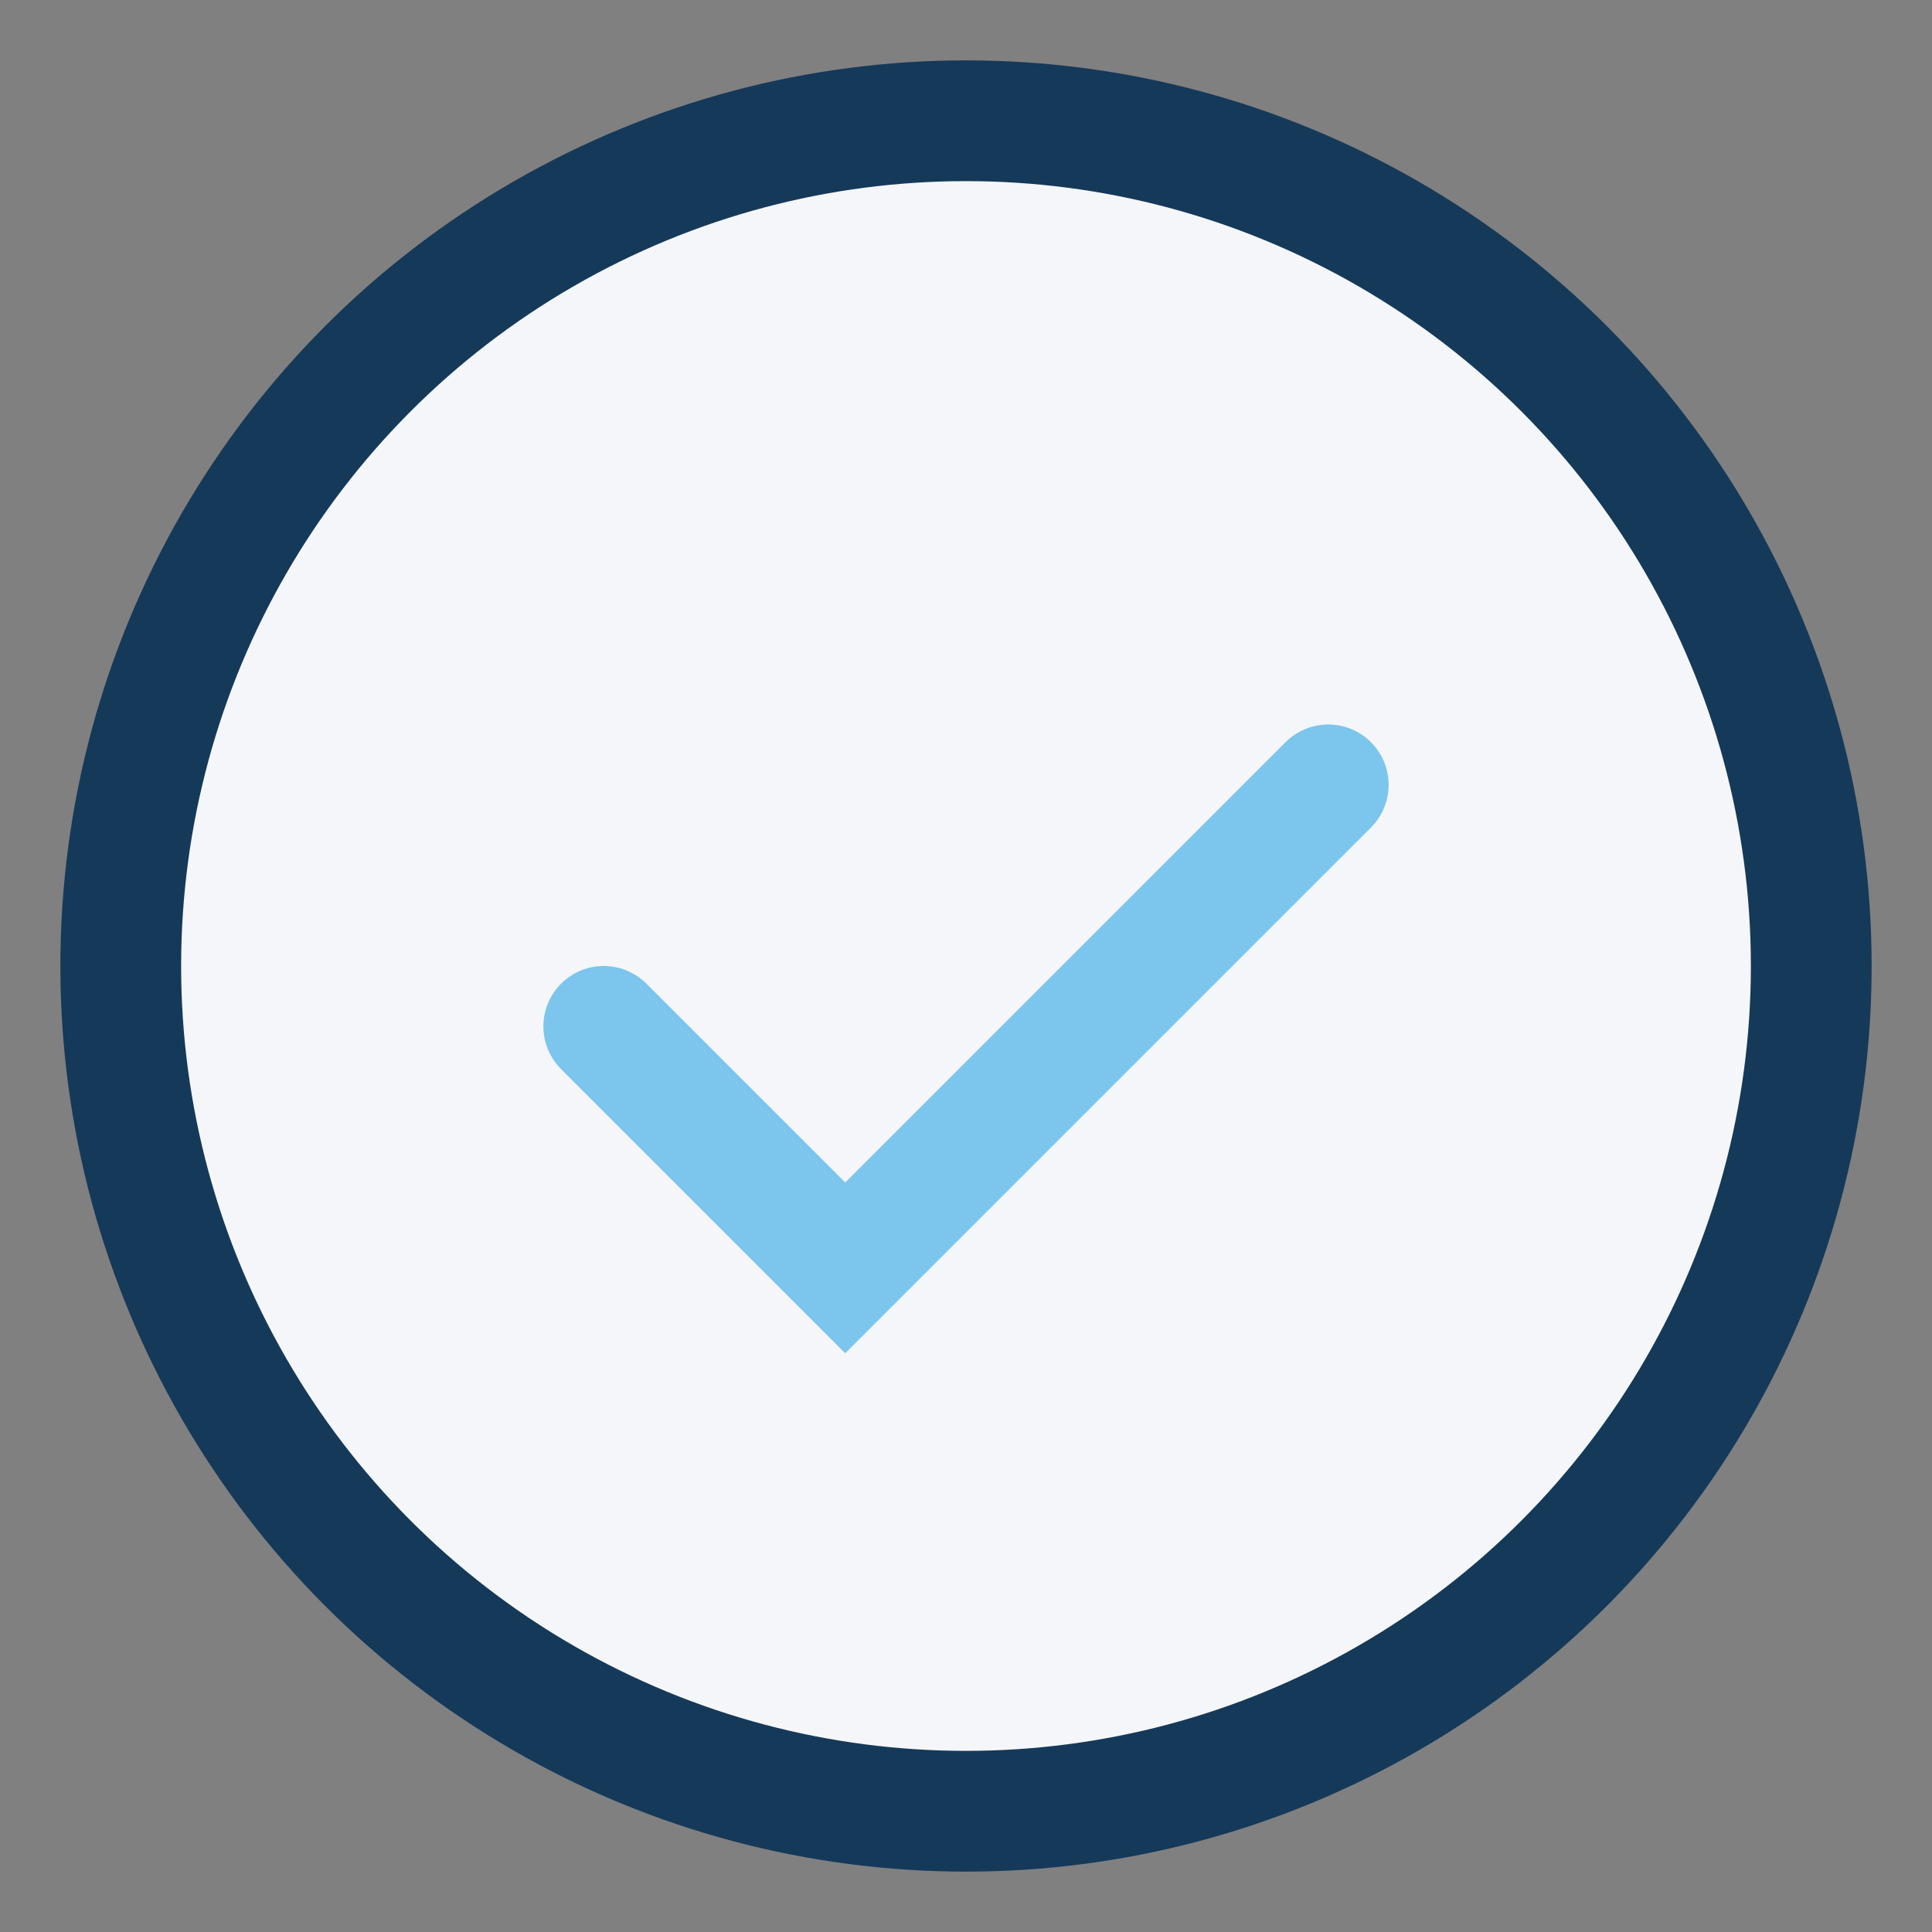
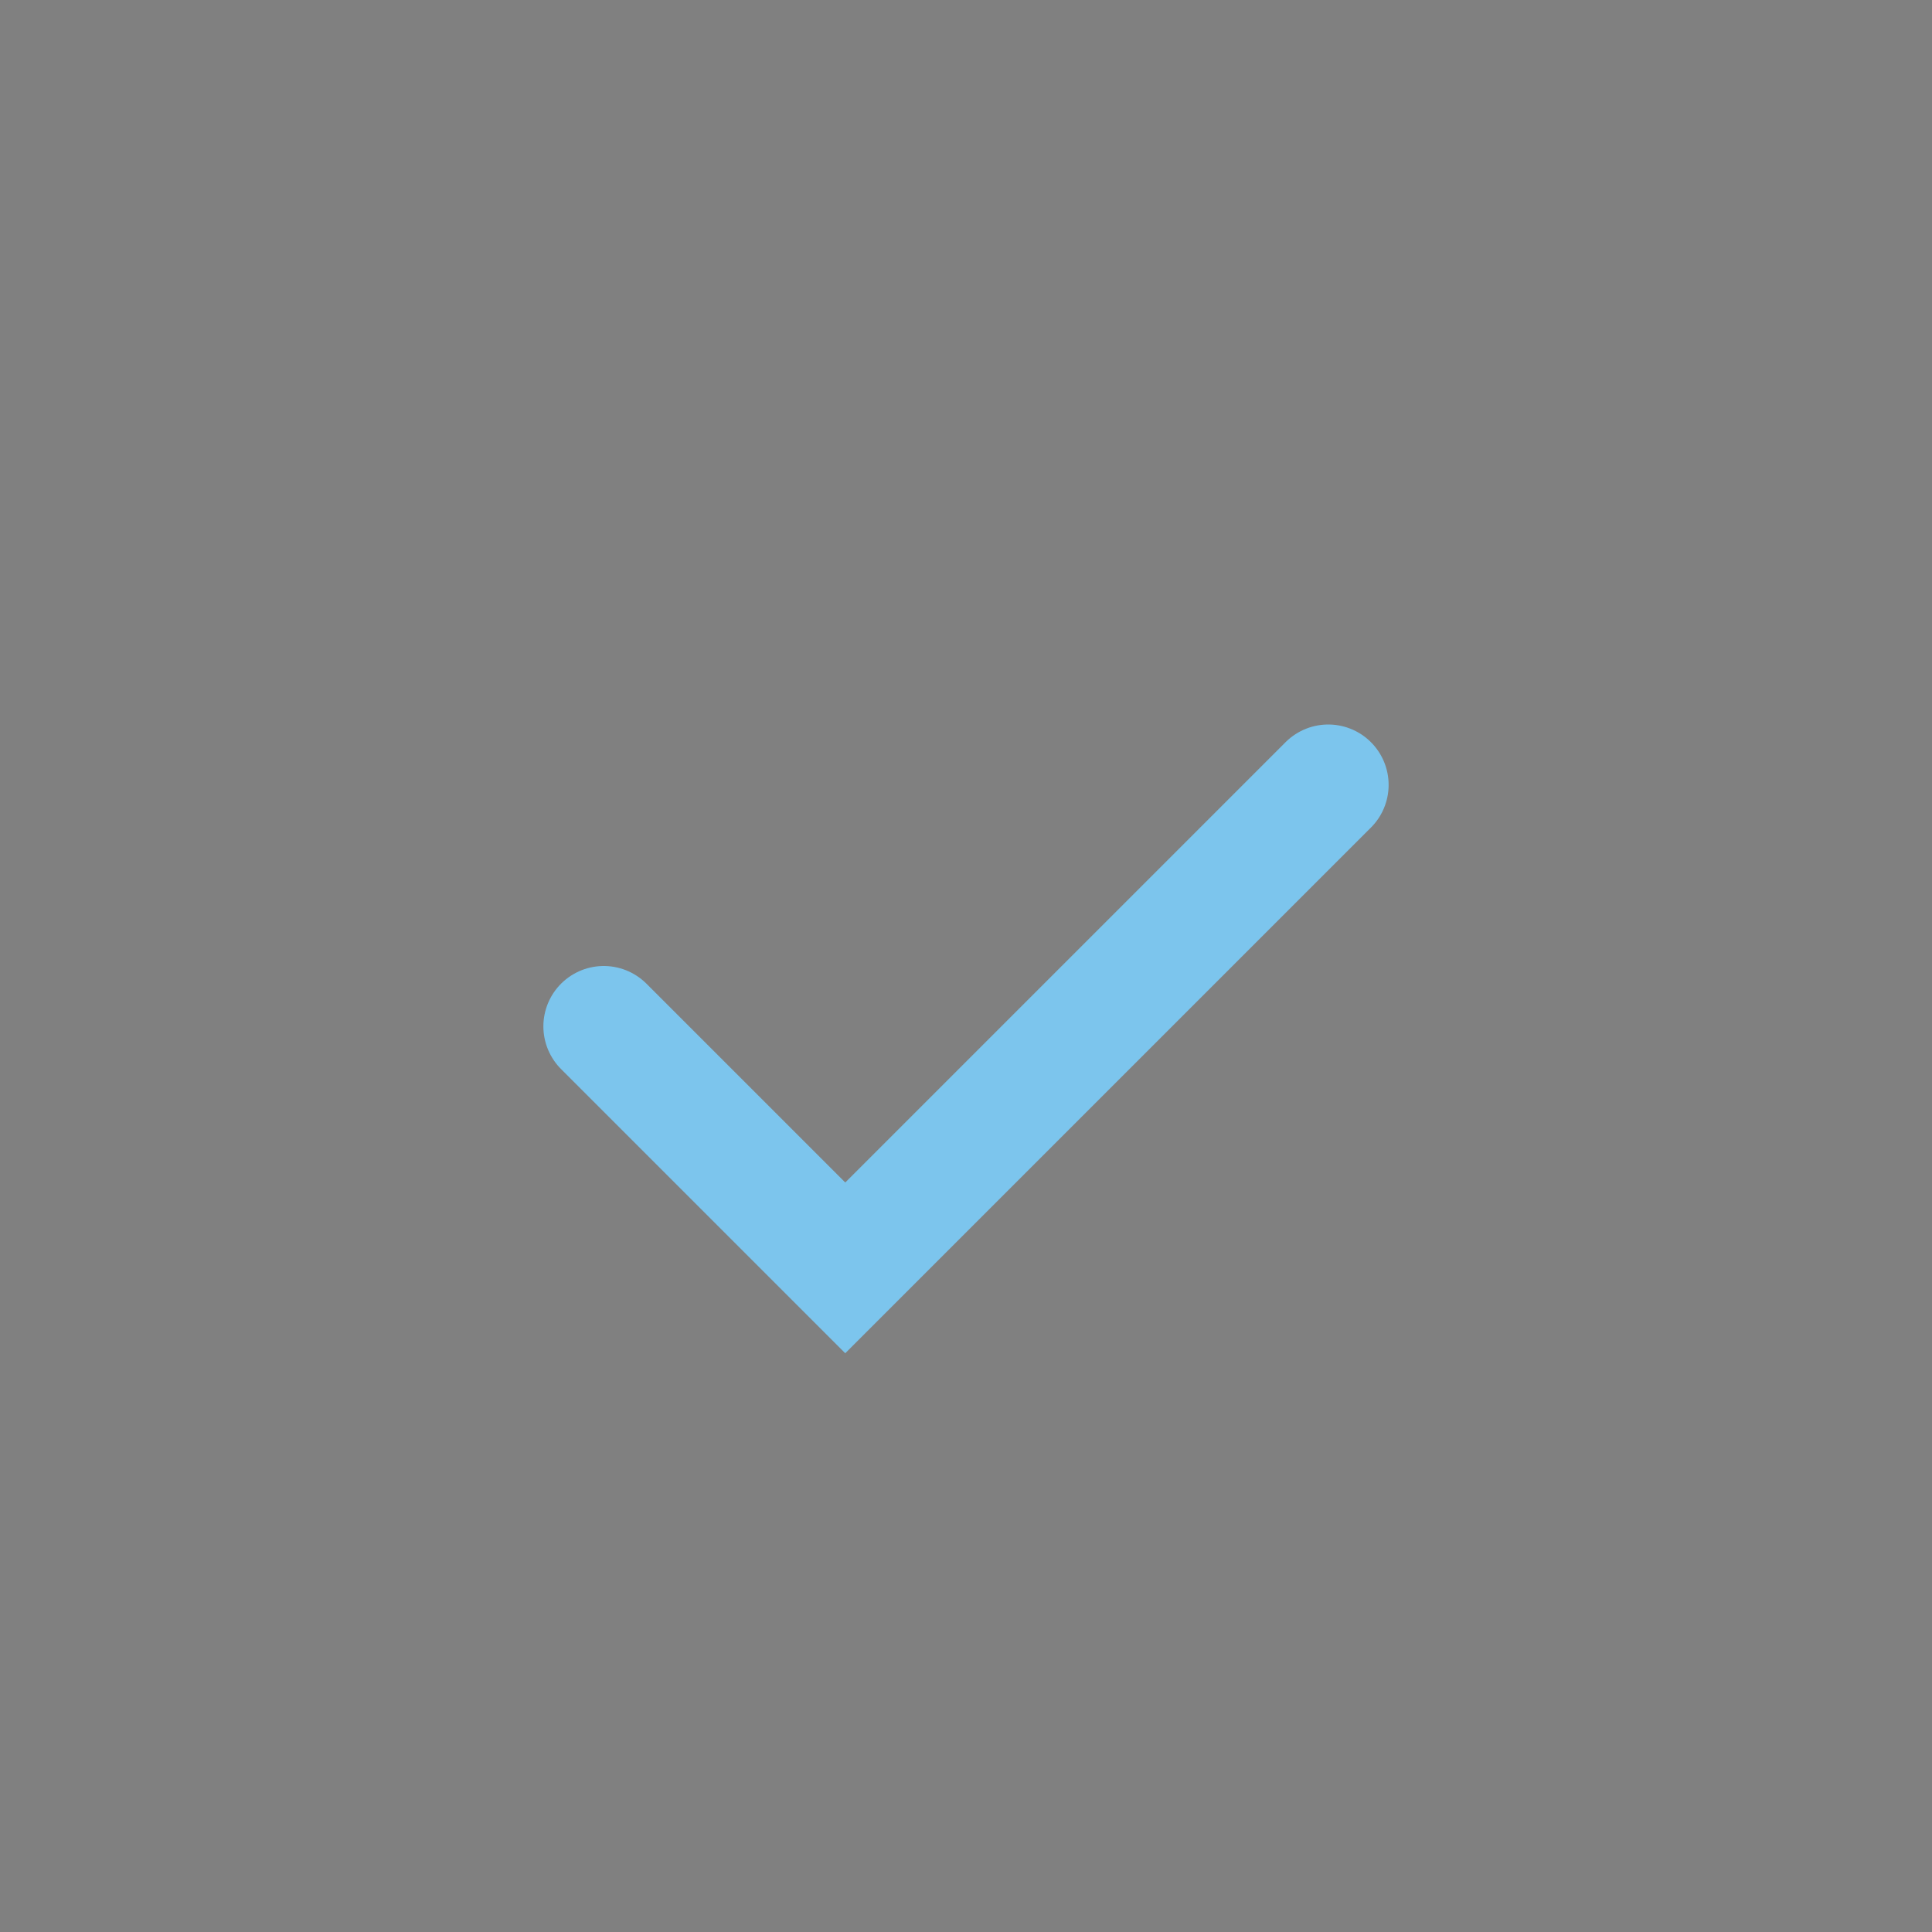
<svg xmlns="http://www.w3.org/2000/svg" width="32" height="32" viewBox="0 0 32 32">
  <rect x="0" y="0" width="32" height="32" fill="#808080" stroke="none" />
-   <circle cx="16" cy="16" r="14" fill="#F4F6F9" stroke="#153959" stroke-width="2" />
  <path d="M10 17l4 4 8-8" stroke="#7CC5ED" stroke-width="2" fill="none" stroke-linecap="round" />
</svg>